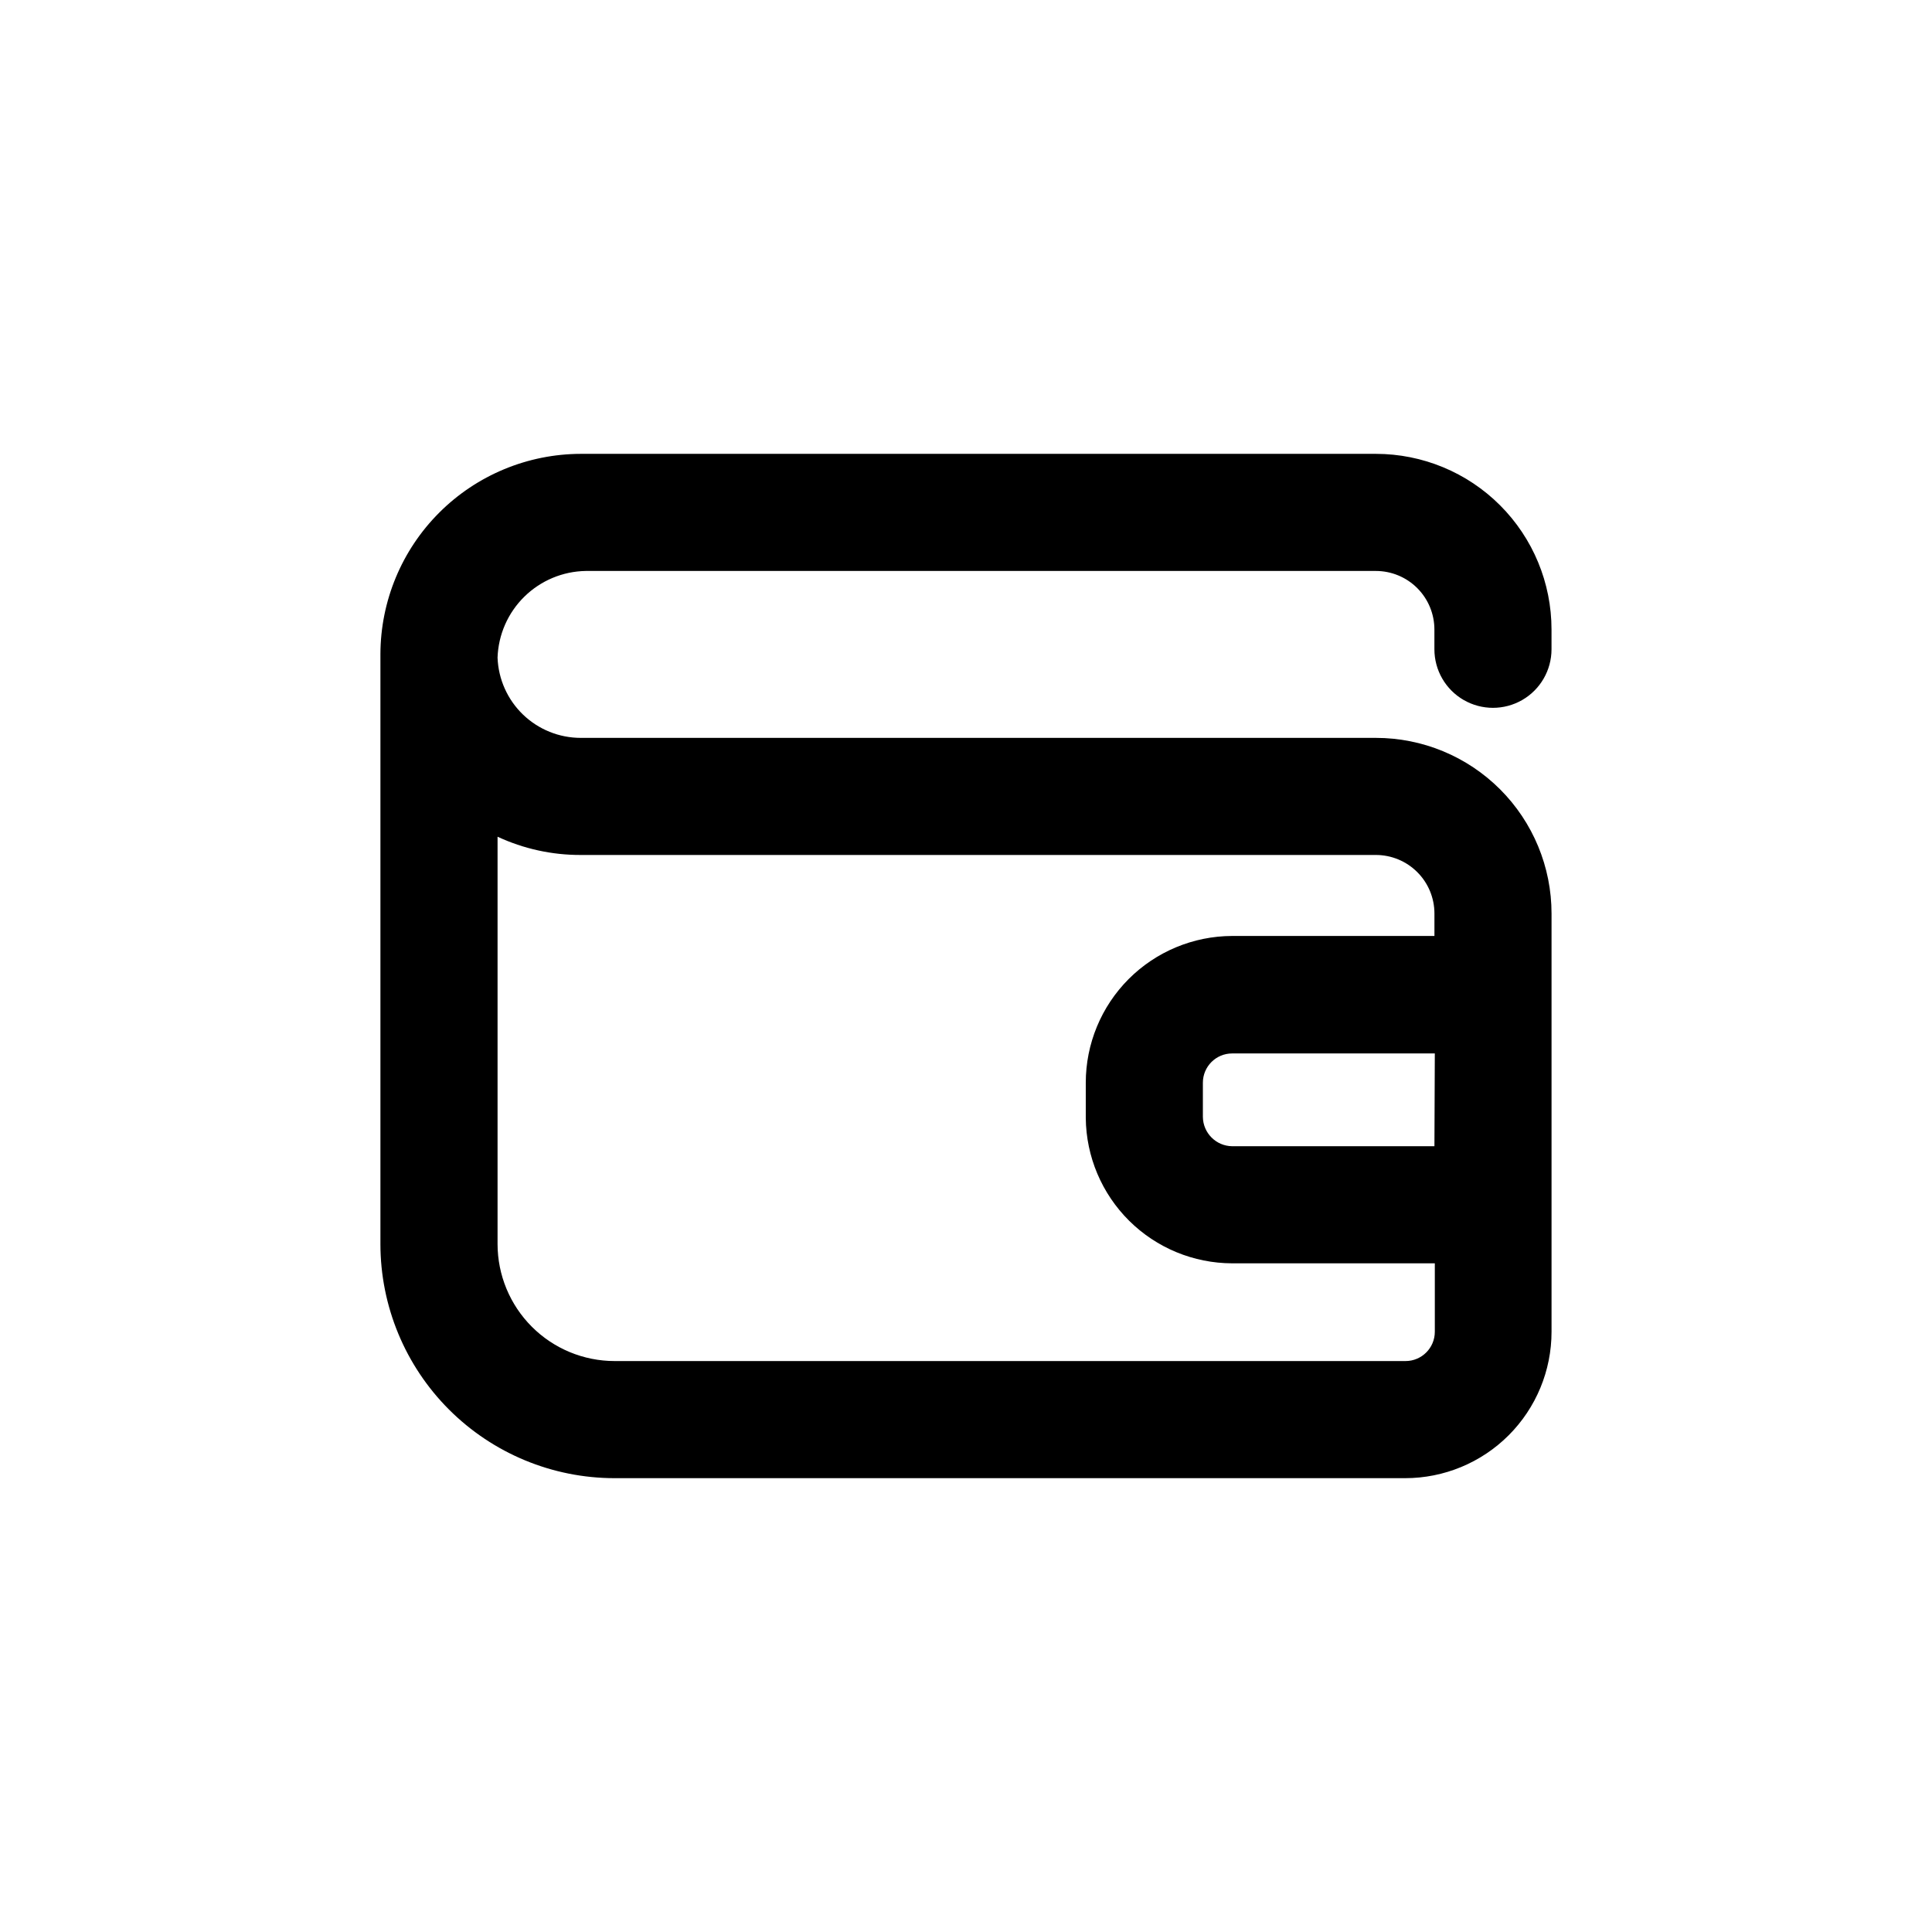
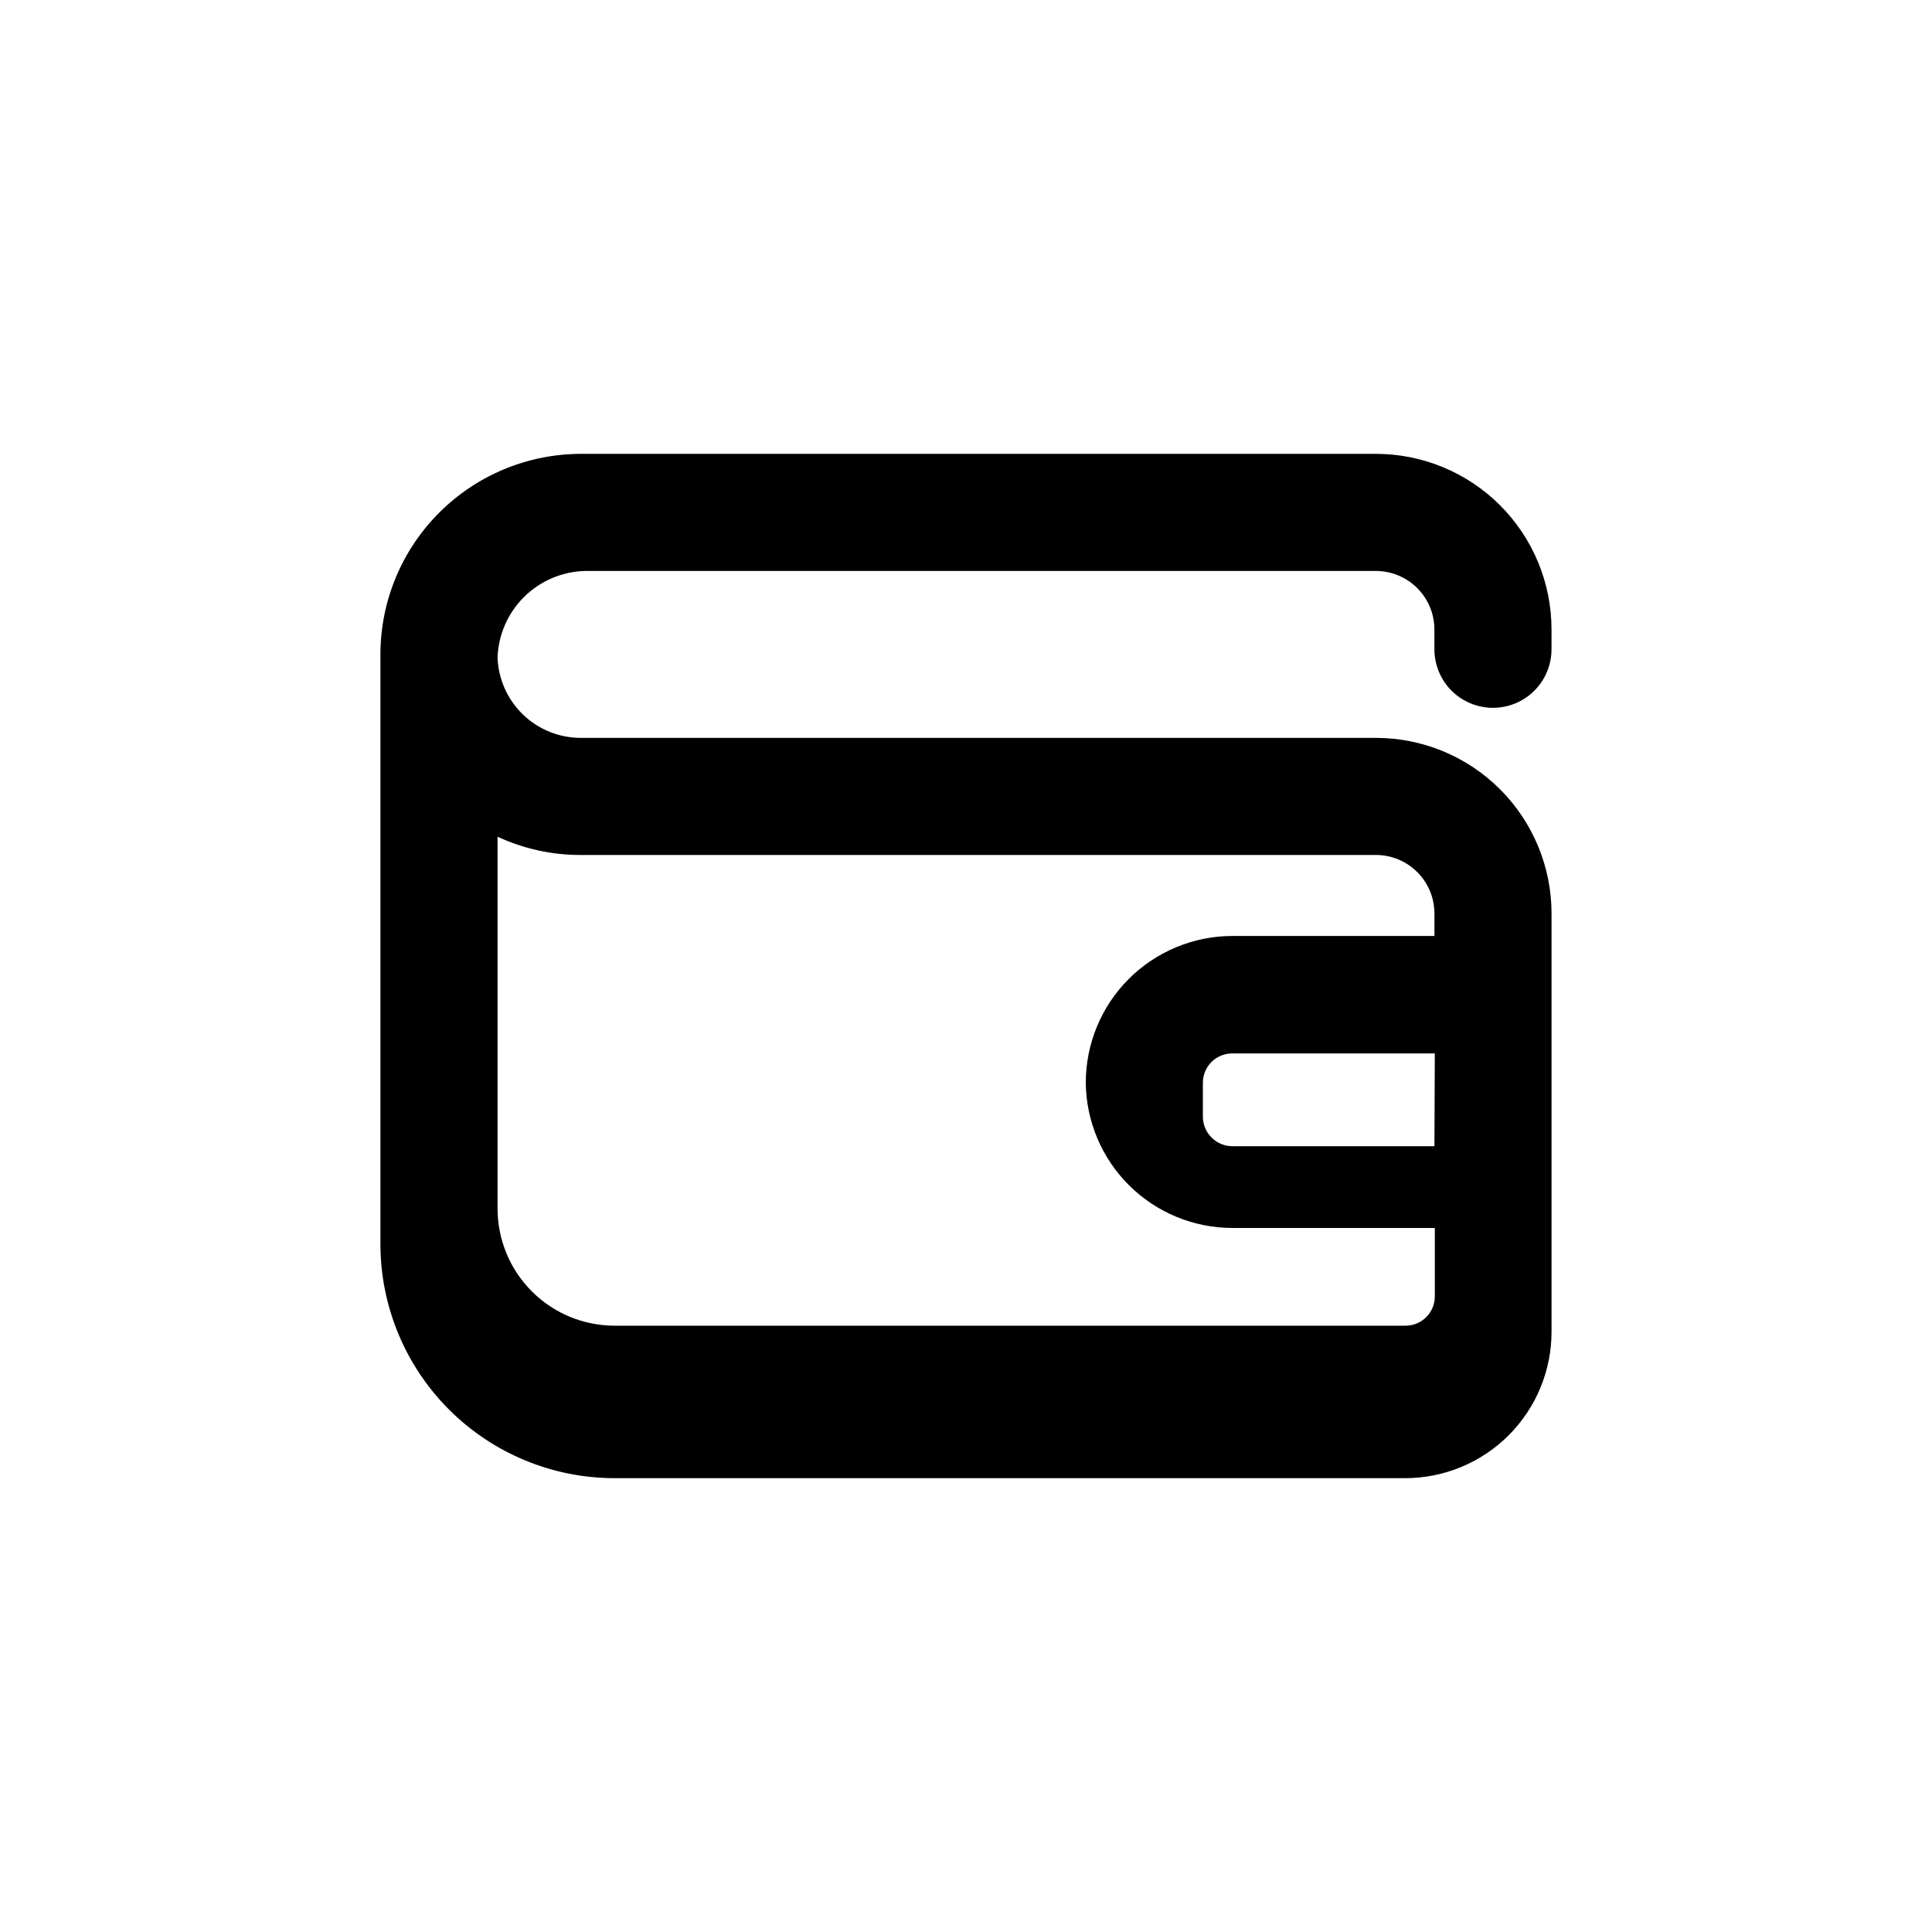
<svg xmlns="http://www.w3.org/2000/svg" fill="#000000" width="800px" height="800px" version="1.1" viewBox="144 144 512 512">
-   <path d="m516.38 535.73c10.289 0 20.156-4.09 27.43-11.363 7.277-7.277 11.363-17.145 11.363-27.434v-110.84 0.004c0-12.348-4.906-24.188-13.637-32.918-8.727-8.73-20.57-13.633-32.914-13.633h-210.7c-5.715 0.004-11.207-2.211-15.324-6.176-4.117-3.969-6.531-9.375-6.742-15.086 0.207-6.098 2.746-11.883 7.098-16.156 4.352-4.277 10.18-6.719 16.281-6.816h209.38c4.113 0 8.062 1.633 10.973 4.543 2.91 2.91 4.543 6.856 4.543 10.973v5.238c0 5.547 2.957 10.668 7.758 13.441 4.801 2.769 10.719 2.769 15.52 0 4.801-2.773 7.758-7.894 7.758-13.441v-5.238c0-12.348-4.906-24.188-13.637-32.918-8.727-8.73-20.57-13.633-32.914-13.633h-210.7c-14.074 0.027-27.566 5.629-37.52 15.582s-15.555 23.441-15.582 37.52v156.28c0 16.461 6.539 32.25 18.18 43.891 11.641 11.637 27.43 18.18 43.891 18.18zm7.758-87.965-53.605-0.004c-4.262-0.051-7.703-3.496-7.758-7.758v-9.07 0.004c0-4.285 3.473-7.762 7.758-7.762h53.707zm-248.28 25.895v-107.92c6.914 3.211 14.445 4.863 22.066 4.836h210.7c4.113 0 8.062 1.637 10.973 4.547s4.543 6.856 4.543 10.973v5.945h-53.605c-10.297 0.027-20.164 4.137-27.438 11.426-7.269 7.293-11.355 17.168-11.355 27.469v9.371c0.105 10.227 4.238 20 11.496 27.207 7.262 7.203 17.07 11.258 27.297 11.281h53.707v18.137c0 4.285-3.473 7.762-7.758 7.762h-209.59c-8.23 0-16.125-3.269-21.945-9.09-5.82-5.82-9.09-13.715-9.09-21.945z" />
+   <path d="m516.38 535.73c10.289 0 20.156-4.09 27.43-11.363 7.277-7.277 11.363-17.145 11.363-27.434v-110.84 0.004c0-12.348-4.906-24.188-13.637-32.918-8.727-8.73-20.57-13.633-32.914-13.633h-210.7c-5.715 0.004-11.207-2.211-15.324-6.176-4.117-3.969-6.531-9.375-6.742-15.086 0.207-6.098 2.746-11.883 7.098-16.156 4.352-4.277 10.18-6.719 16.281-6.816h209.38c4.113 0 8.062 1.633 10.973 4.543 2.91 2.91 4.543 6.856 4.543 10.973v5.238c0 5.547 2.957 10.668 7.758 13.441 4.801 2.769 10.719 2.769 15.52 0 4.801-2.773 7.758-7.894 7.758-13.441v-5.238c0-12.348-4.906-24.188-13.637-32.918-8.727-8.73-20.57-13.633-32.914-13.633h-210.7c-14.074 0.027-27.566 5.629-37.52 15.582s-15.555 23.441-15.582 37.52v156.28c0 16.461 6.539 32.25 18.18 43.891 11.641 11.637 27.43 18.18 43.891 18.18zm7.758-87.965-53.605-0.004c-4.262-0.051-7.703-3.496-7.758-7.758v-9.07 0.004c0-4.285 3.473-7.762 7.758-7.762h53.707zm-248.28 25.895v-107.92c6.914 3.211 14.445 4.863 22.066 4.836h210.7c4.113 0 8.062 1.637 10.973 4.547s4.543 6.856 4.543 10.973v5.945h-53.605c-10.297 0.027-20.164 4.137-27.438 11.426-7.269 7.293-11.355 17.168-11.355 27.469c0.105 10.227 4.238 20 11.496 27.207 7.262 7.203 17.07 11.258 27.297 11.281h53.707v18.137c0 4.285-3.473 7.762-7.758 7.762h-209.59c-8.23 0-16.125-3.269-21.945-9.09-5.82-5.82-9.09-13.715-9.09-21.945z" />
</svg>